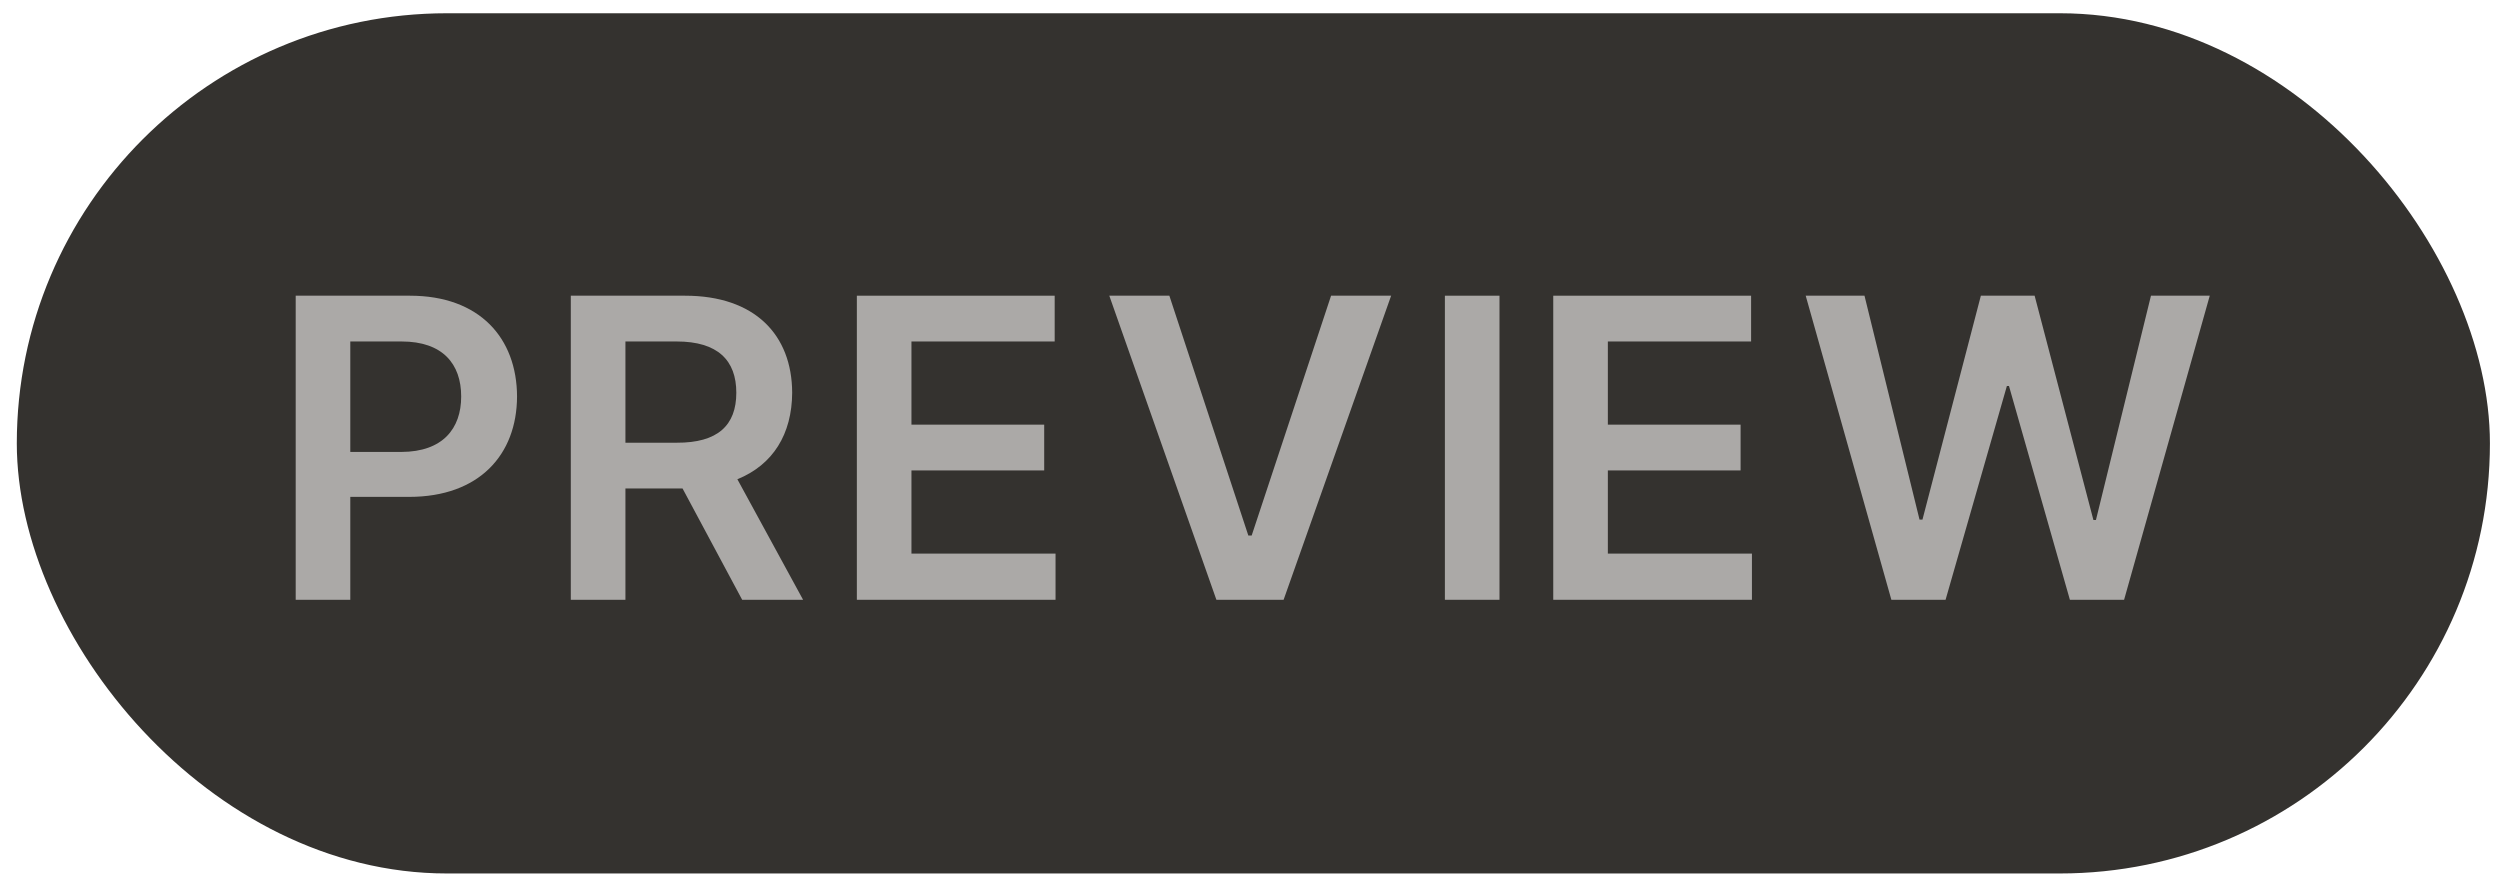
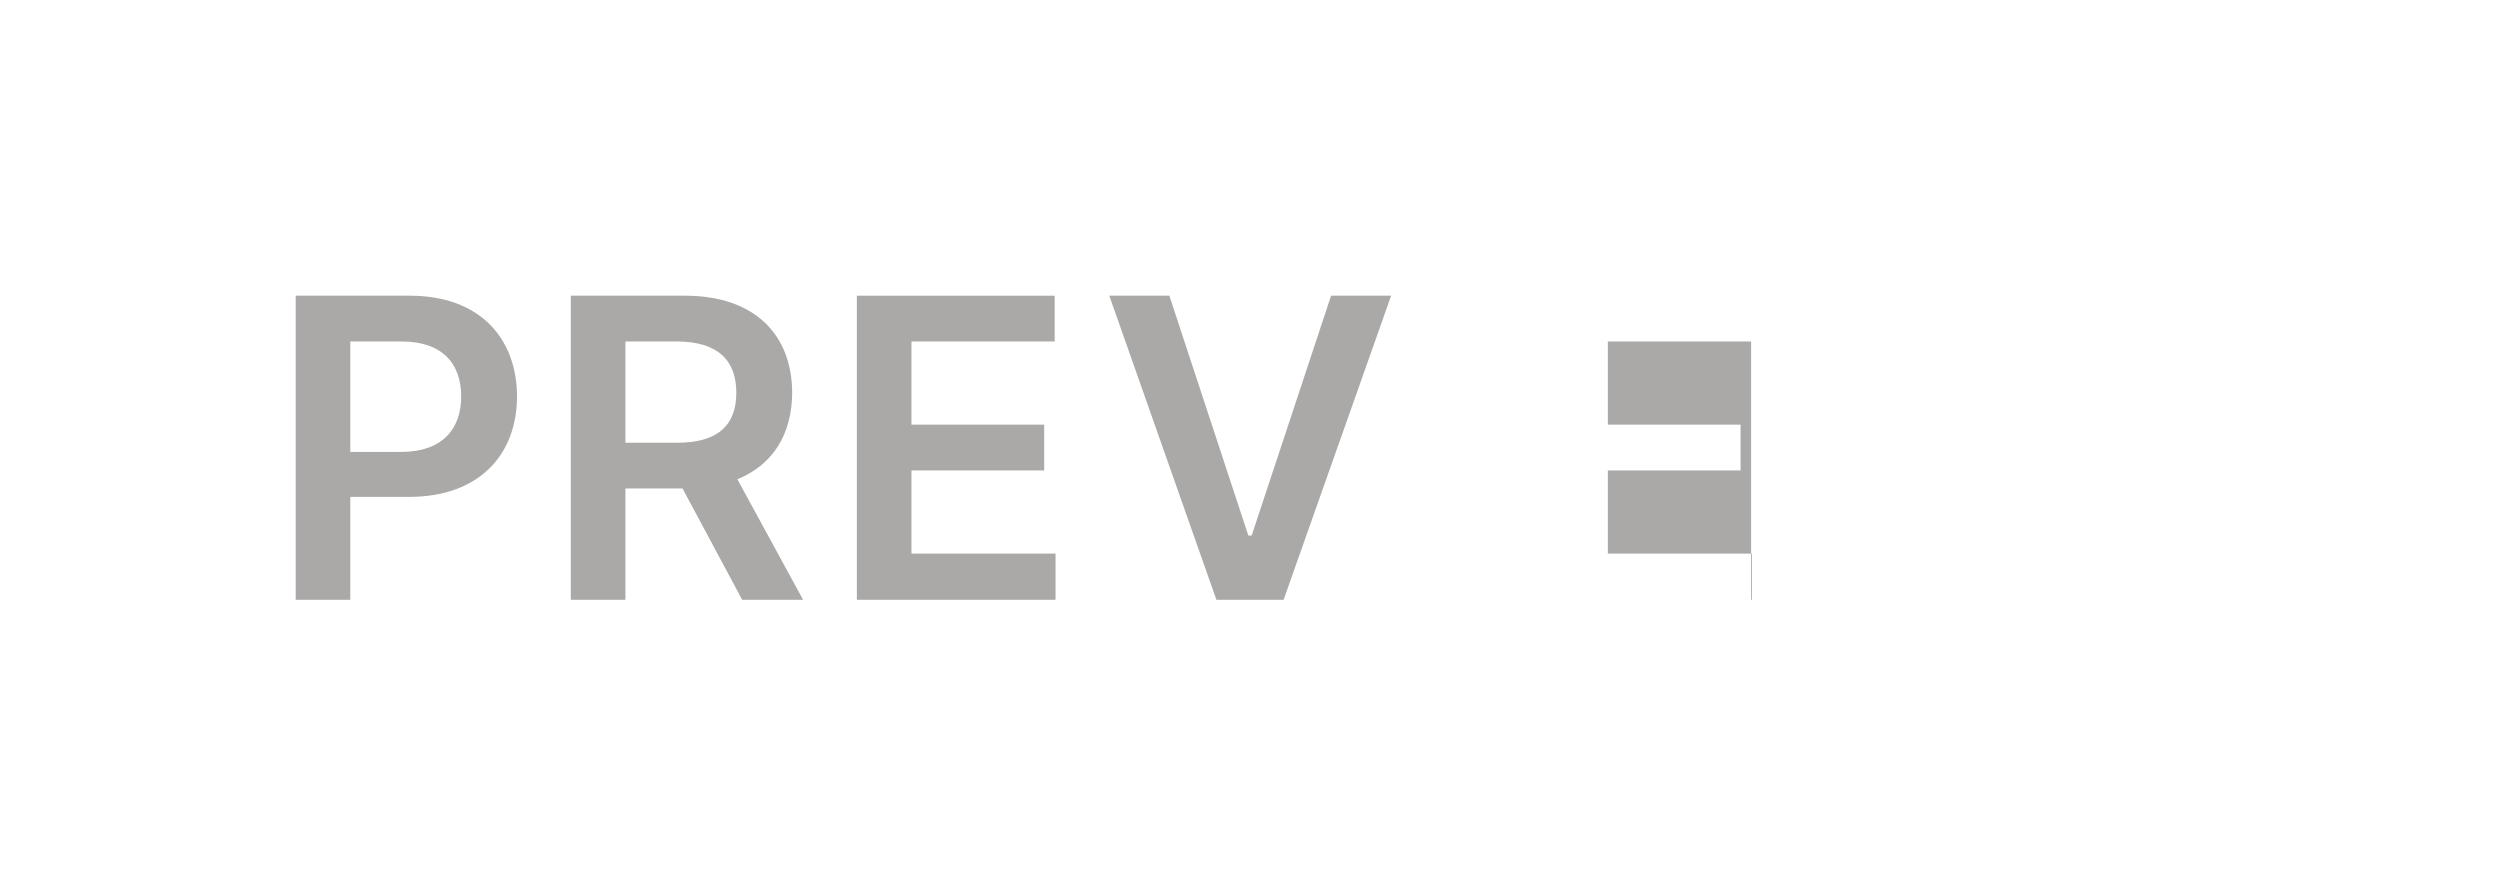
<svg xmlns="http://www.w3.org/2000/svg" fill="none" height="100%" overflow="visible" preserveAspectRatio="none" style="display: block;" viewBox="0 0 93 33" width="100%">
  <g id="tag">
-     <rect fill="#34322F" height="32" id="Rectangle 193853" rx="16" width="92" x="0.625" y="0.493" />
    <g id="tag-preview">
      <path d="M11 22.312V11H15.25C17.844 11 19.227 12.578 19.234 14.75C19.227 16.914 17.828 18.484 15.219 18.484H13.031V22.312H11ZM13.031 16.812H14.938C16.469 16.805 17.156 15.945 17.156 14.75C17.156 13.539 16.469 12.703 14.938 12.703H13.031V16.812Z" fill="#ABA9A7" id="Vector" />
      <path d="M21.234 22.312V11H25.484C28.078 11 29.461 12.453 29.469 14.609C29.461 16.148 28.758 17.289 27.43 17.828L29.875 22.312H27.609L25.391 18.172H23.266V22.312H21.234ZM23.266 16.469H25.172C26.703 16.477 27.391 15.82 27.391 14.609C27.391 13.406 26.703 12.703 25.172 12.703H23.266V16.469Z" fill="#ABA9A7" id="Vector_2" />
      <path d="M31.875 22.312V11H39.234V12.703H33.906V15.797H38.844V17.5H33.906V20.594H39.266V22.312H31.875Z" fill="#ABA9A7" id="Vector_3" />
      <path d="M43.5 11L46.438 19.922H46.562L49.516 11H51.75L47.75 22.312H45.25L41.266 11H43.5Z" fill="#ABA9A7" id="Vector_4" />
-       <path d="M55.781 11V22.312H53.75V11H55.781Z" fill="#ABA9A7" id="Vector_5" />
-       <path d="M57.781 22.312V11H65.141V12.703H59.812V15.797H64.75V17.5H59.812V20.594H65.172V22.312H57.781Z" fill="#ABA9A7" id="Vector_6" />
-       <path d="M70.359 22.312L67.172 11H69.359L71.406 19.328H71.516L73.688 11H75.688L77.875 19.344H77.969L80.016 11H82.203L79.016 22.312H77L74.734 14.359H74.656L72.375 22.312H70.359Z" fill="#ABA9A7" id="Vector_7" />
+       <path d="M57.781 22.312H65.141V12.703H59.812V15.797H64.75V17.5H59.812V20.594H65.172V22.312H57.781Z" fill="#ABA9A7" id="Vector_6" />
    </g>
  </g>
</svg>